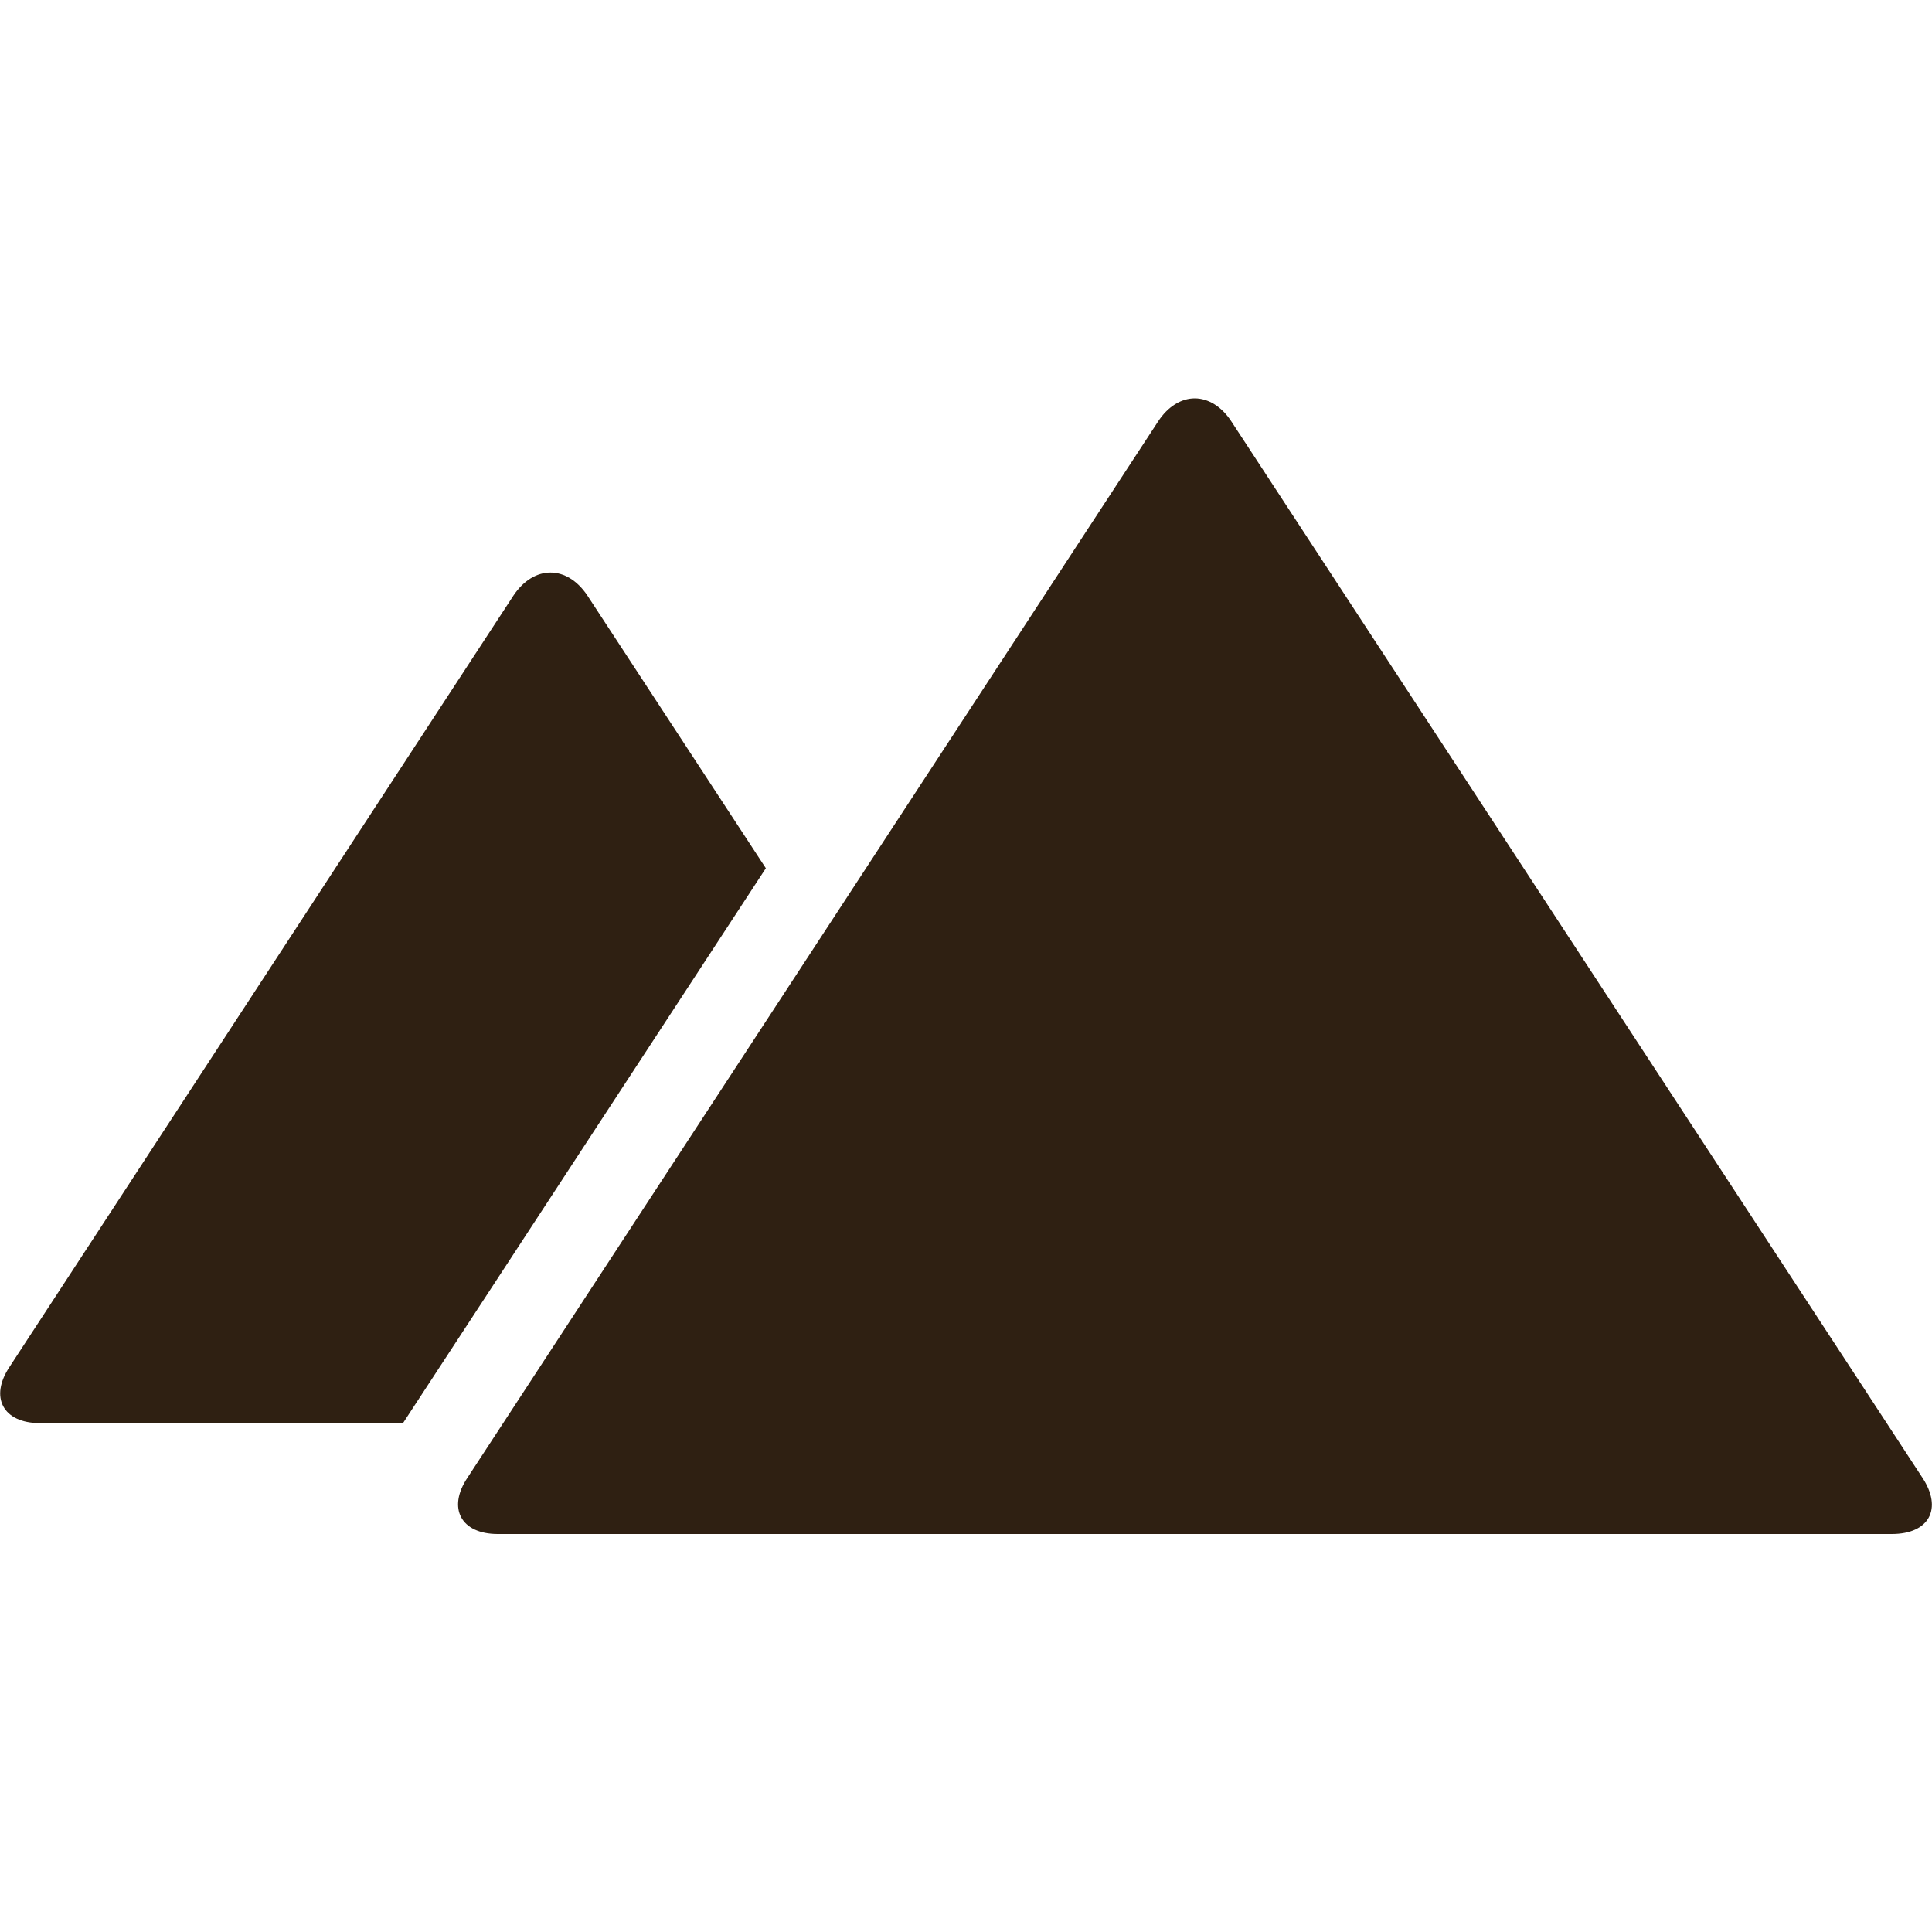
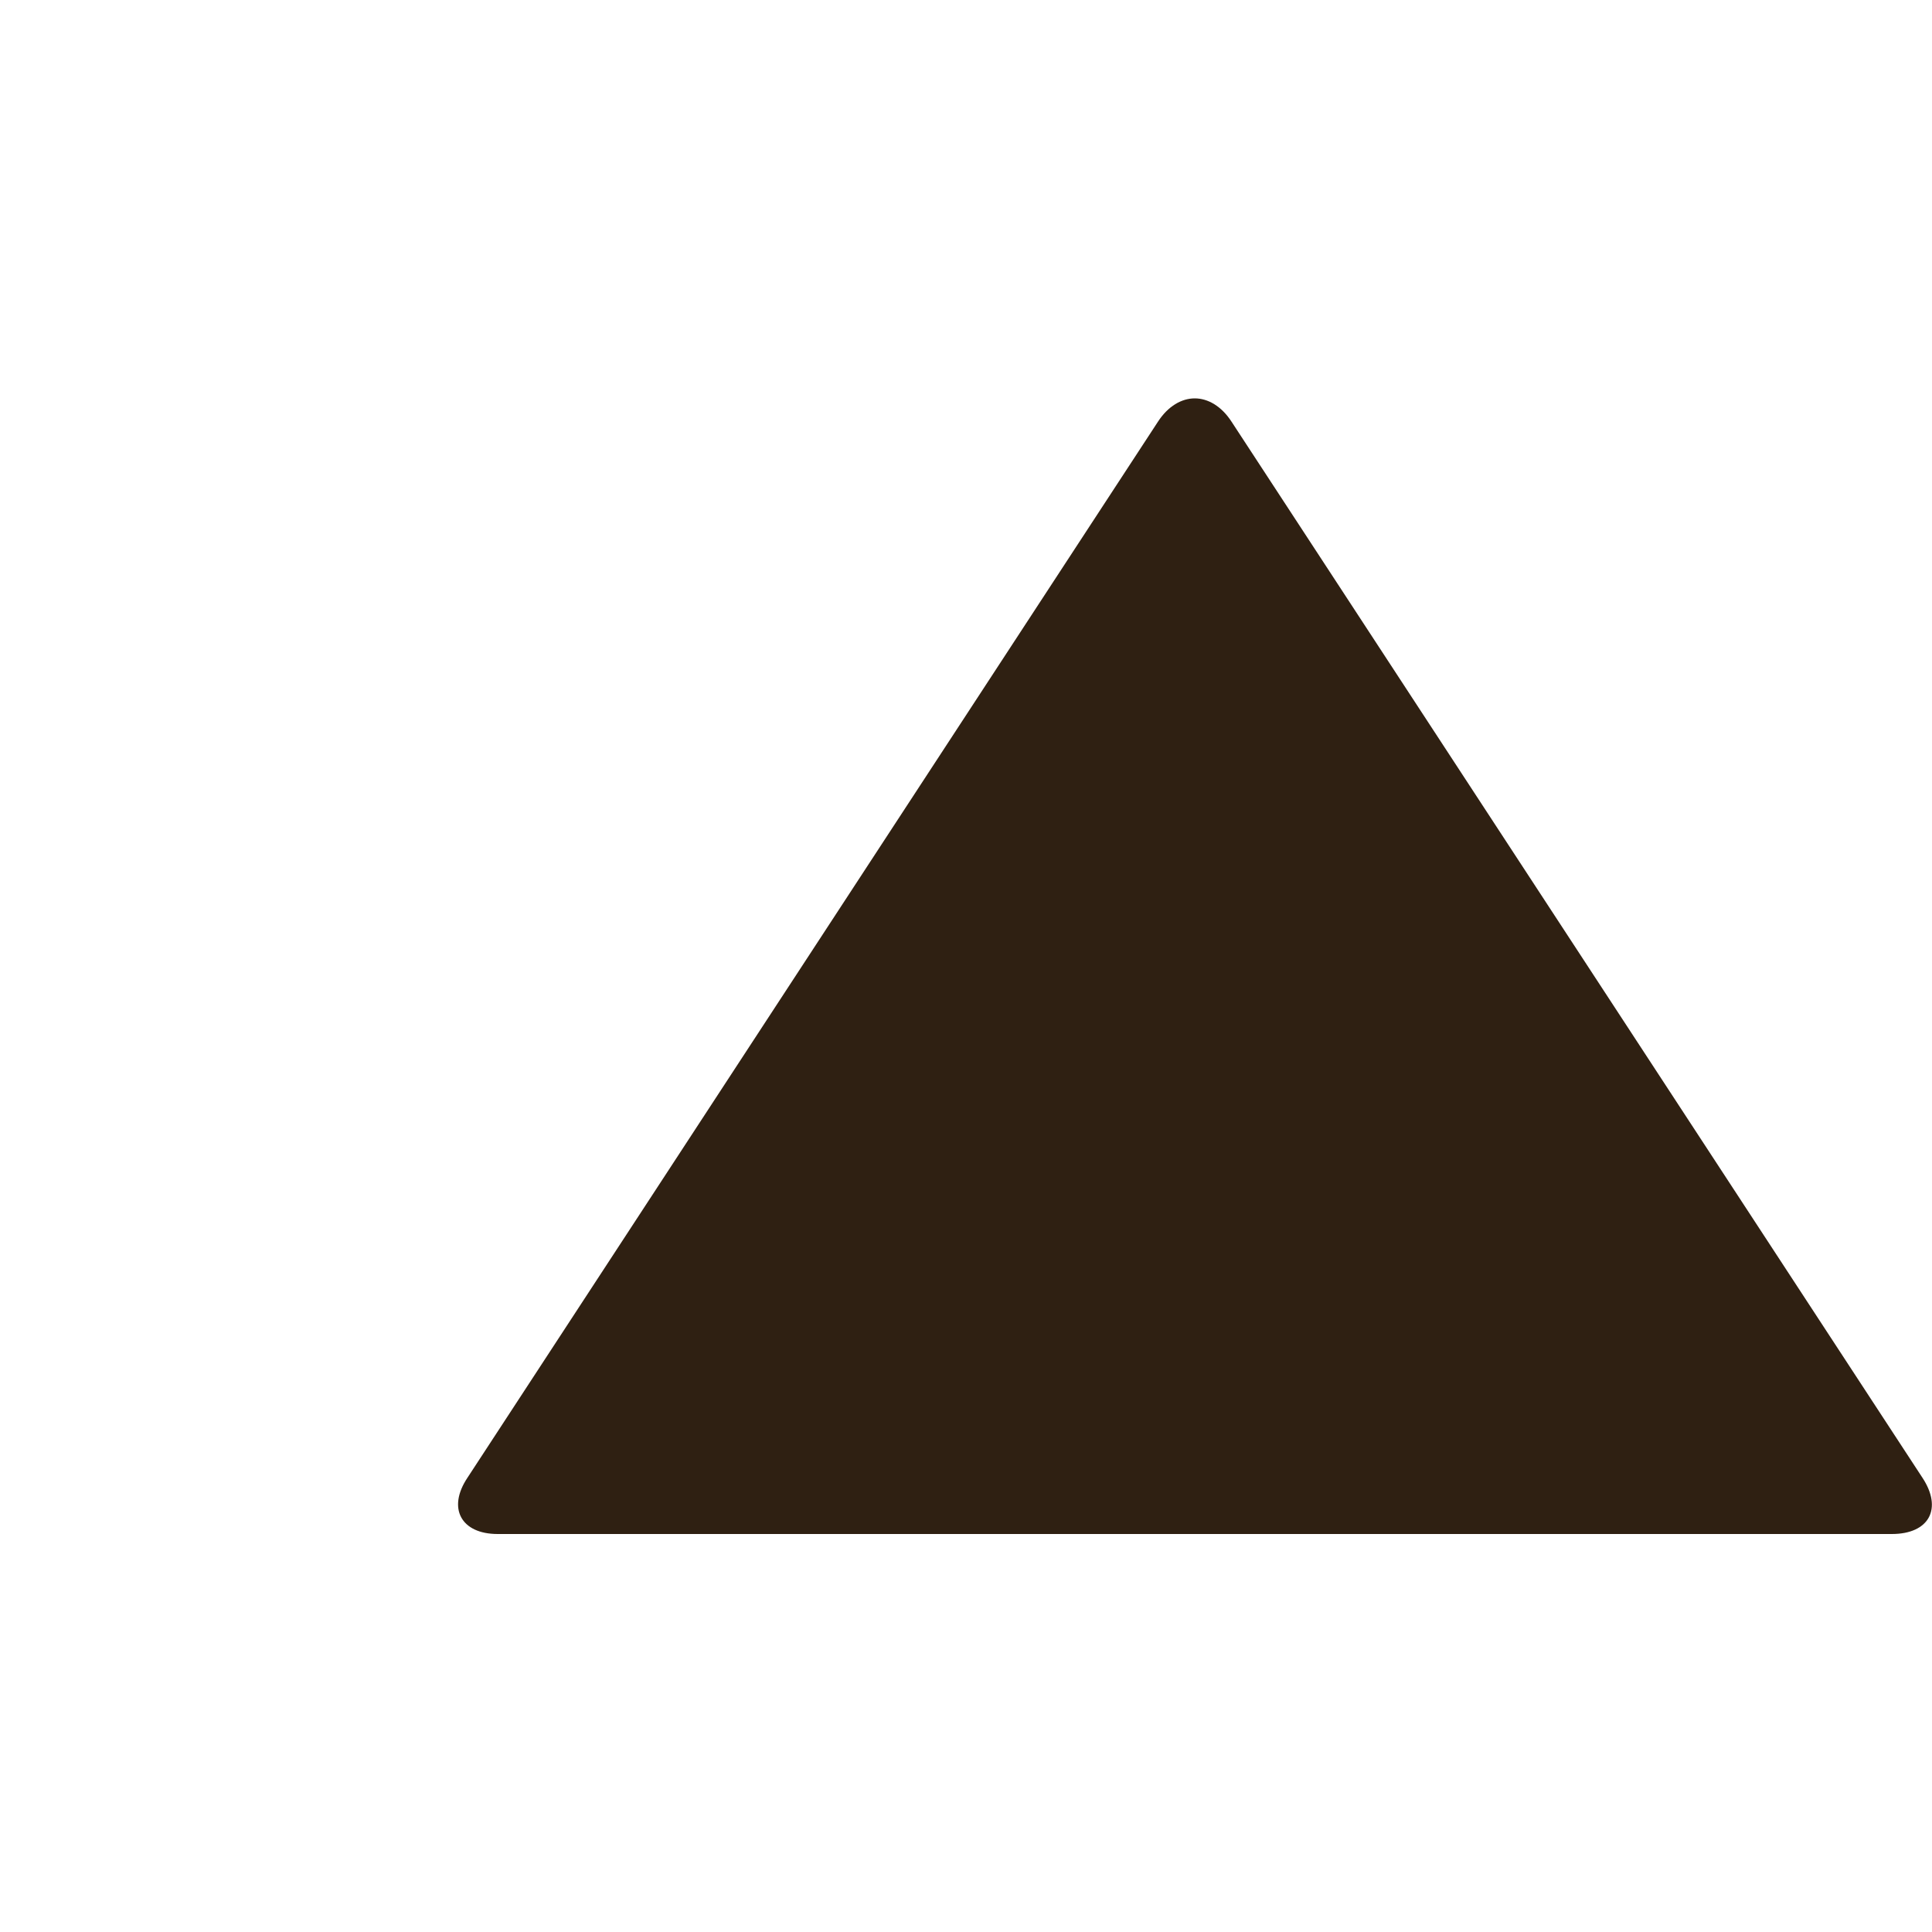
<svg xmlns="http://www.w3.org/2000/svg" version="1.1" id="Layer_1" x="0px" y="0px" viewBox="0 0 500 500" enable-background="new 0 0 500 500" xml:space="preserve">
  <g>
-     <path fill="#2F2012" d="M497.5,382.4L318.7,109.1c-2.6-4-6.1-6-9.5-6s-6.9,2-9.5,6L121,382.4c-5.3,7.9-1.7,14.6,7.8,14.6h360.8   C499.3,397,502.8,390.4,497.5,382.4z" />
-     <path fill="#2F2012" d="M152,154.1c-5.3-7.9-13.8-7.9-19.1,0L2.5,353.7c-5.3,7.9-1.7,14.6,7.8,14.6h94l93.9-143.6L152,154.1z" />
+     <path fill="#2F2012" d="M497.5,382.4L318.7,109.1c-2.6-4-6.1-6-9.5-6s-6.9,2-9.5,6L121,382.4c-5.3,7.9-1.7,14.6,7.8,14.6h360.8   C499.3,397,502.8,390.4,497.5,382.4" />
  </g>
</svg>